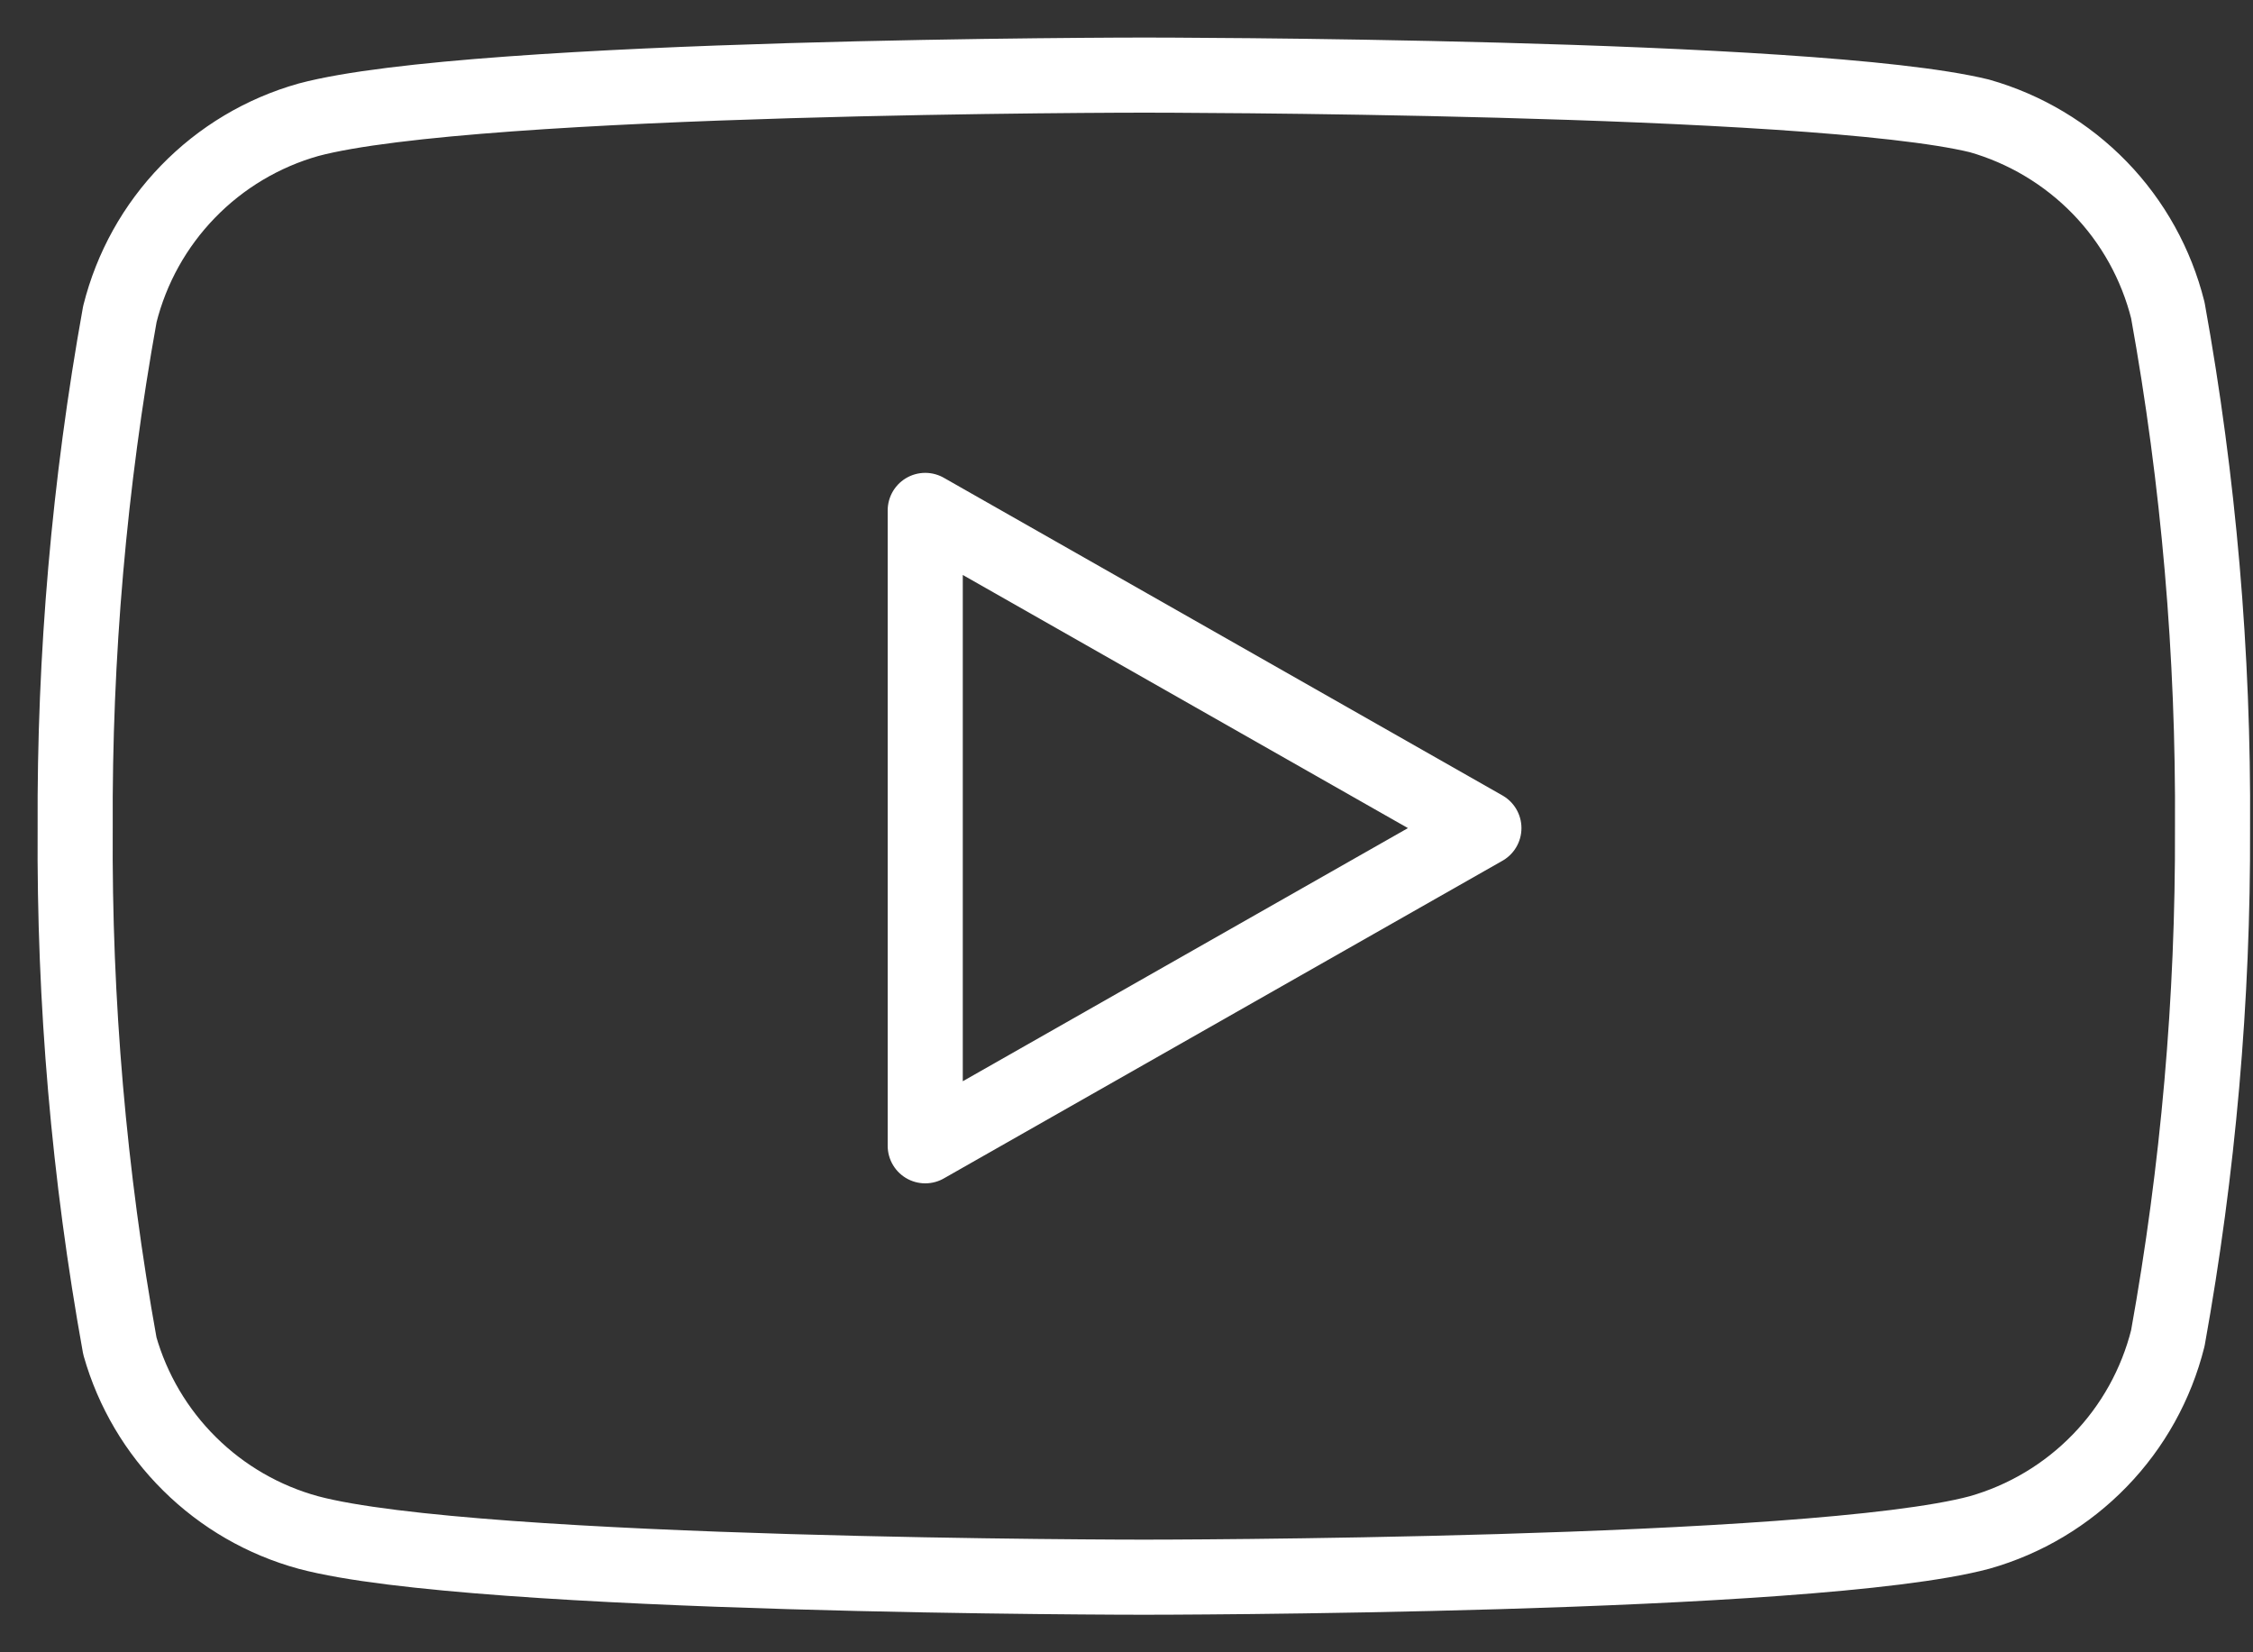
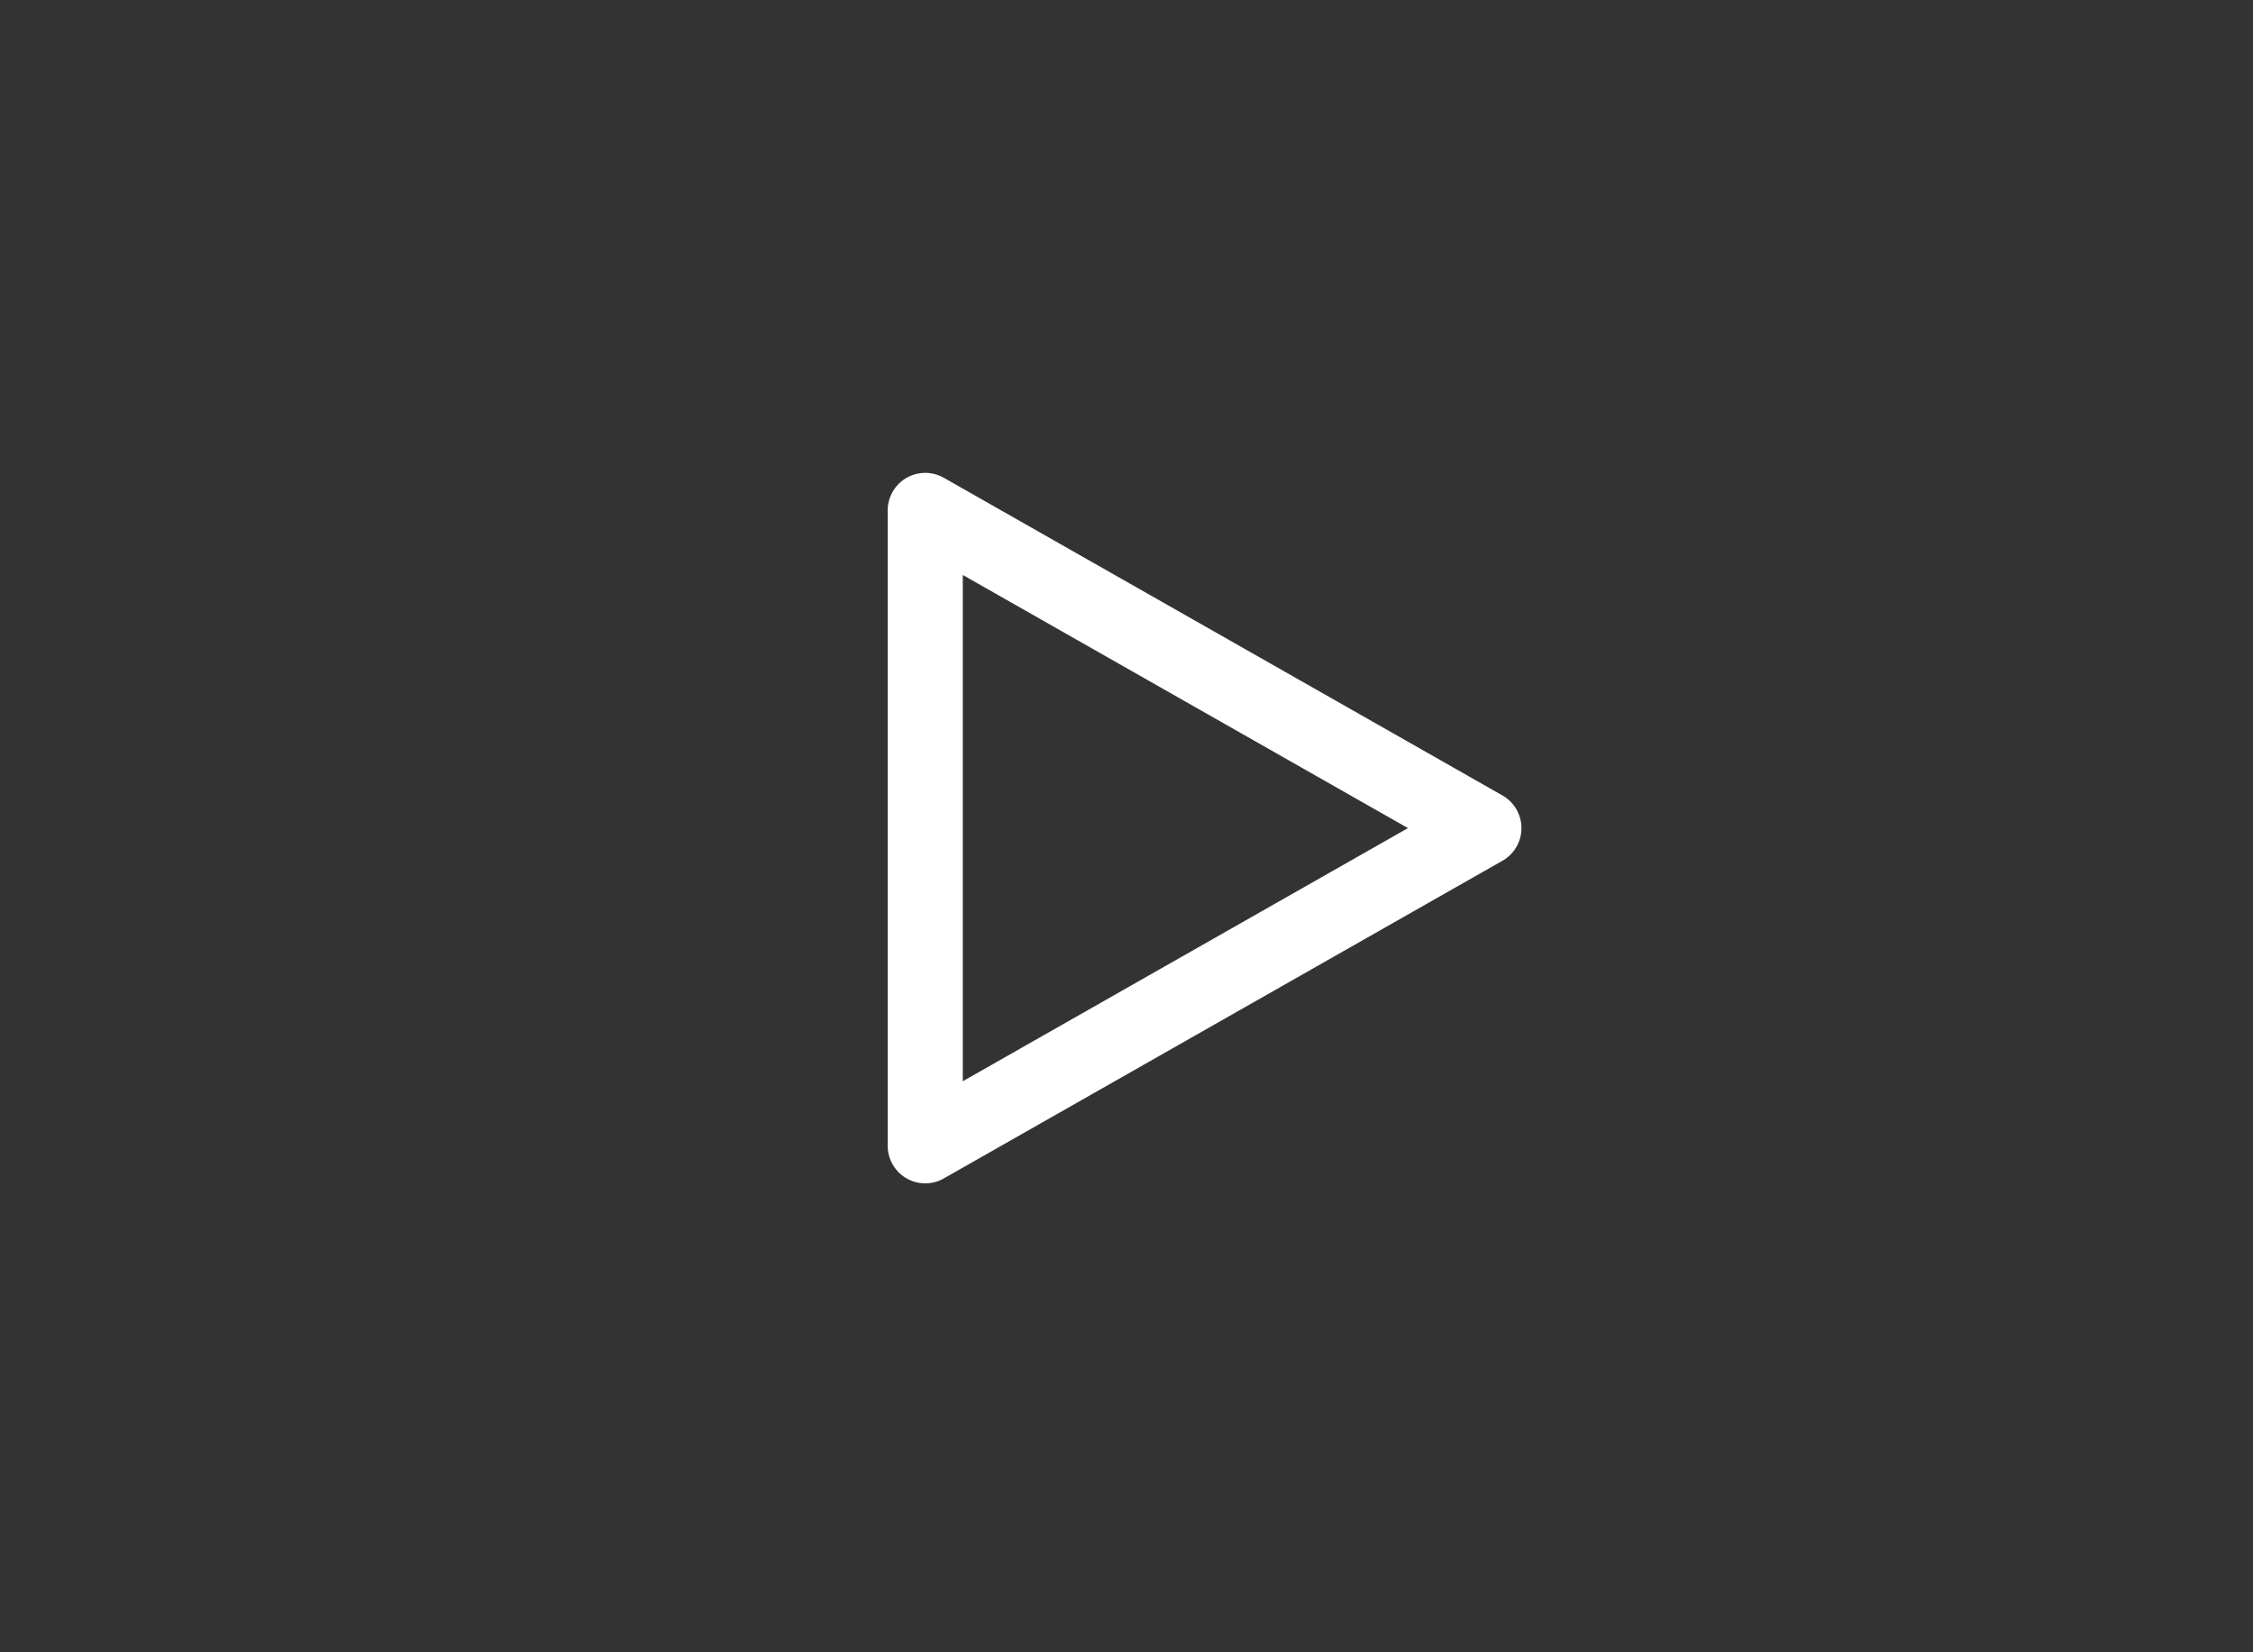
<svg xmlns="http://www.w3.org/2000/svg" width="30" height="22" viewBox="0 0 30 22" fill="none">
  <rect x="0" y="0" width="30" height="22" fill="#333333" stroke="none" />
-   <path d="M28.866 4.131C28.712 3.517 28.4 2.954 27.959 2.5C27.518 2.046 26.965 1.716 26.357 1.543C24.131 1 15.231 1 15.231 1C15.231 1 6.331 1 4.106 1.595C3.497 1.767 2.944 2.097 2.503 2.552C2.062 3.006 1.75 3.568 1.596 4.182C1.189 6.441 0.989 8.731 1.001 11.026C0.986 13.338 1.185 15.646 1.596 17.921C1.765 18.516 2.085 19.057 2.525 19.492C2.964 19.927 3.509 20.242 4.106 20.405C6.331 21 15.231 21 15.231 21C15.231 21 24.131 21 26.357 20.405C26.965 20.233 27.518 19.903 27.959 19.448C28.4 18.994 28.712 18.432 28.866 17.818C29.27 15.576 29.47 13.303 29.461 11.026C29.476 8.714 29.277 6.406 28.866 4.131Z" stroke="white" stroke-linecap="round" stroke-linejoin="round" />
  <path d="M12.32 15.256L19.759 11.026L12.32 6.796V15.256Z" stroke="white" stroke-linecap="round" stroke-linejoin="round" />
</svg>